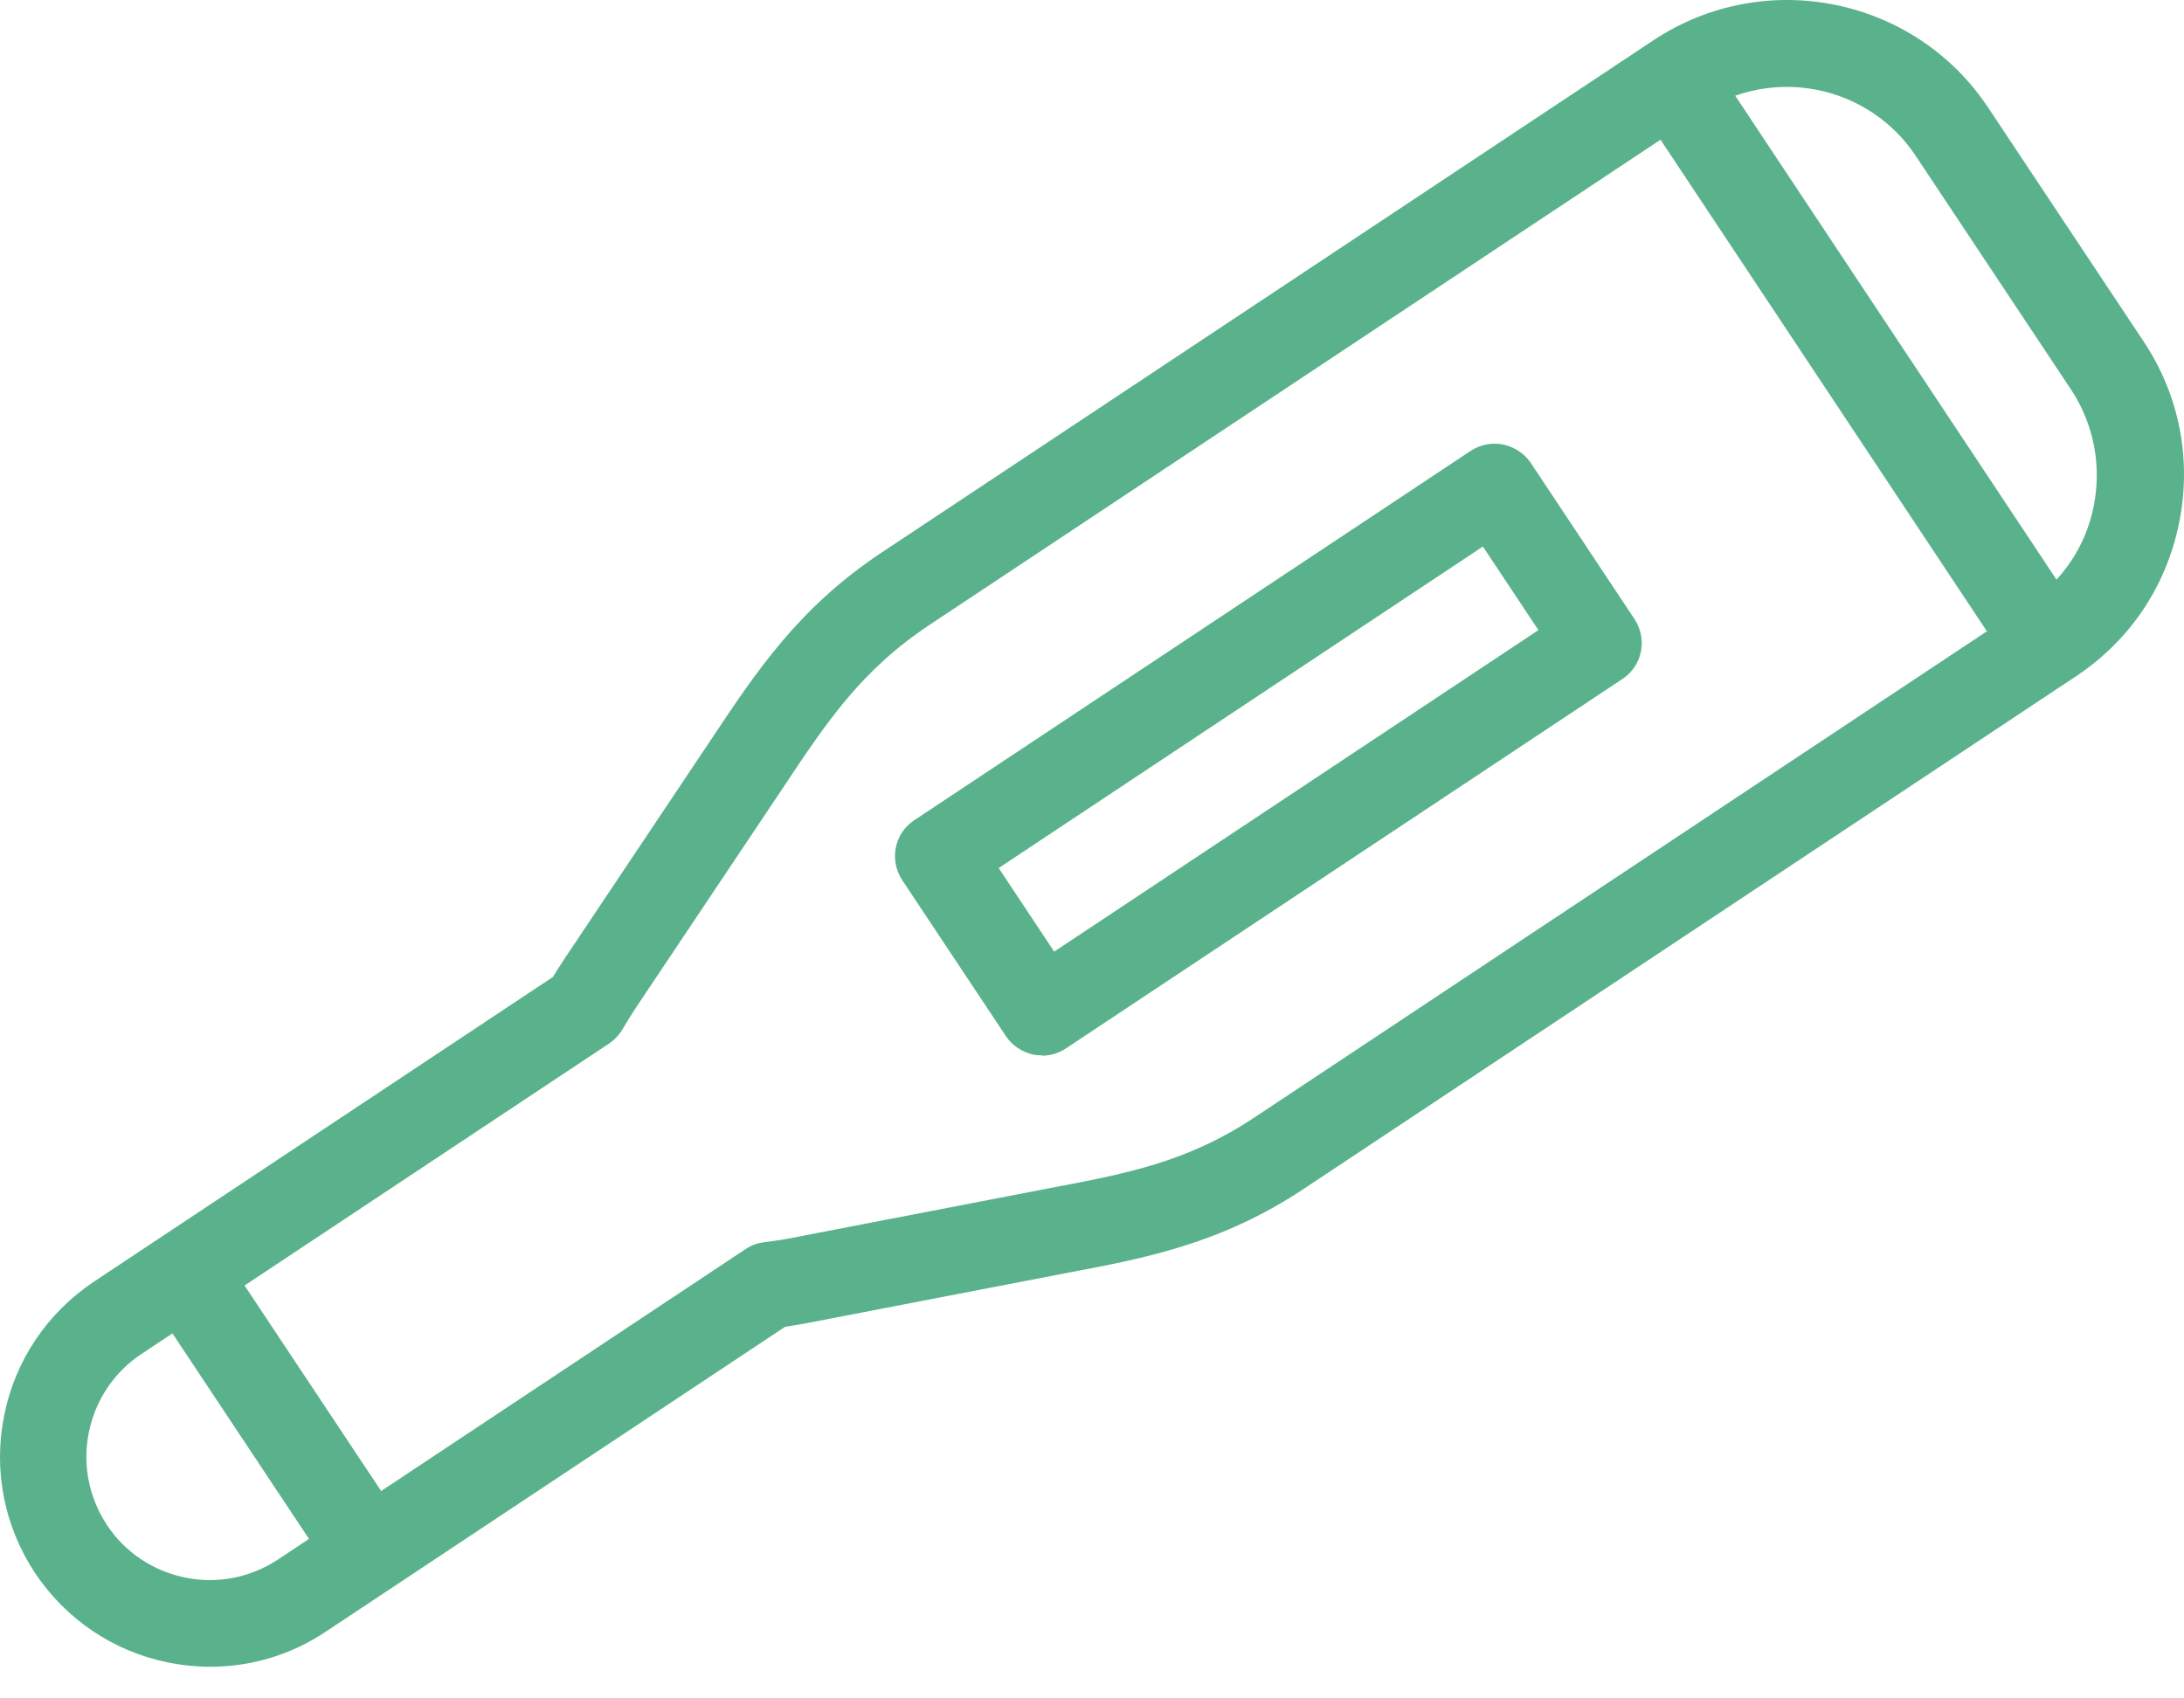
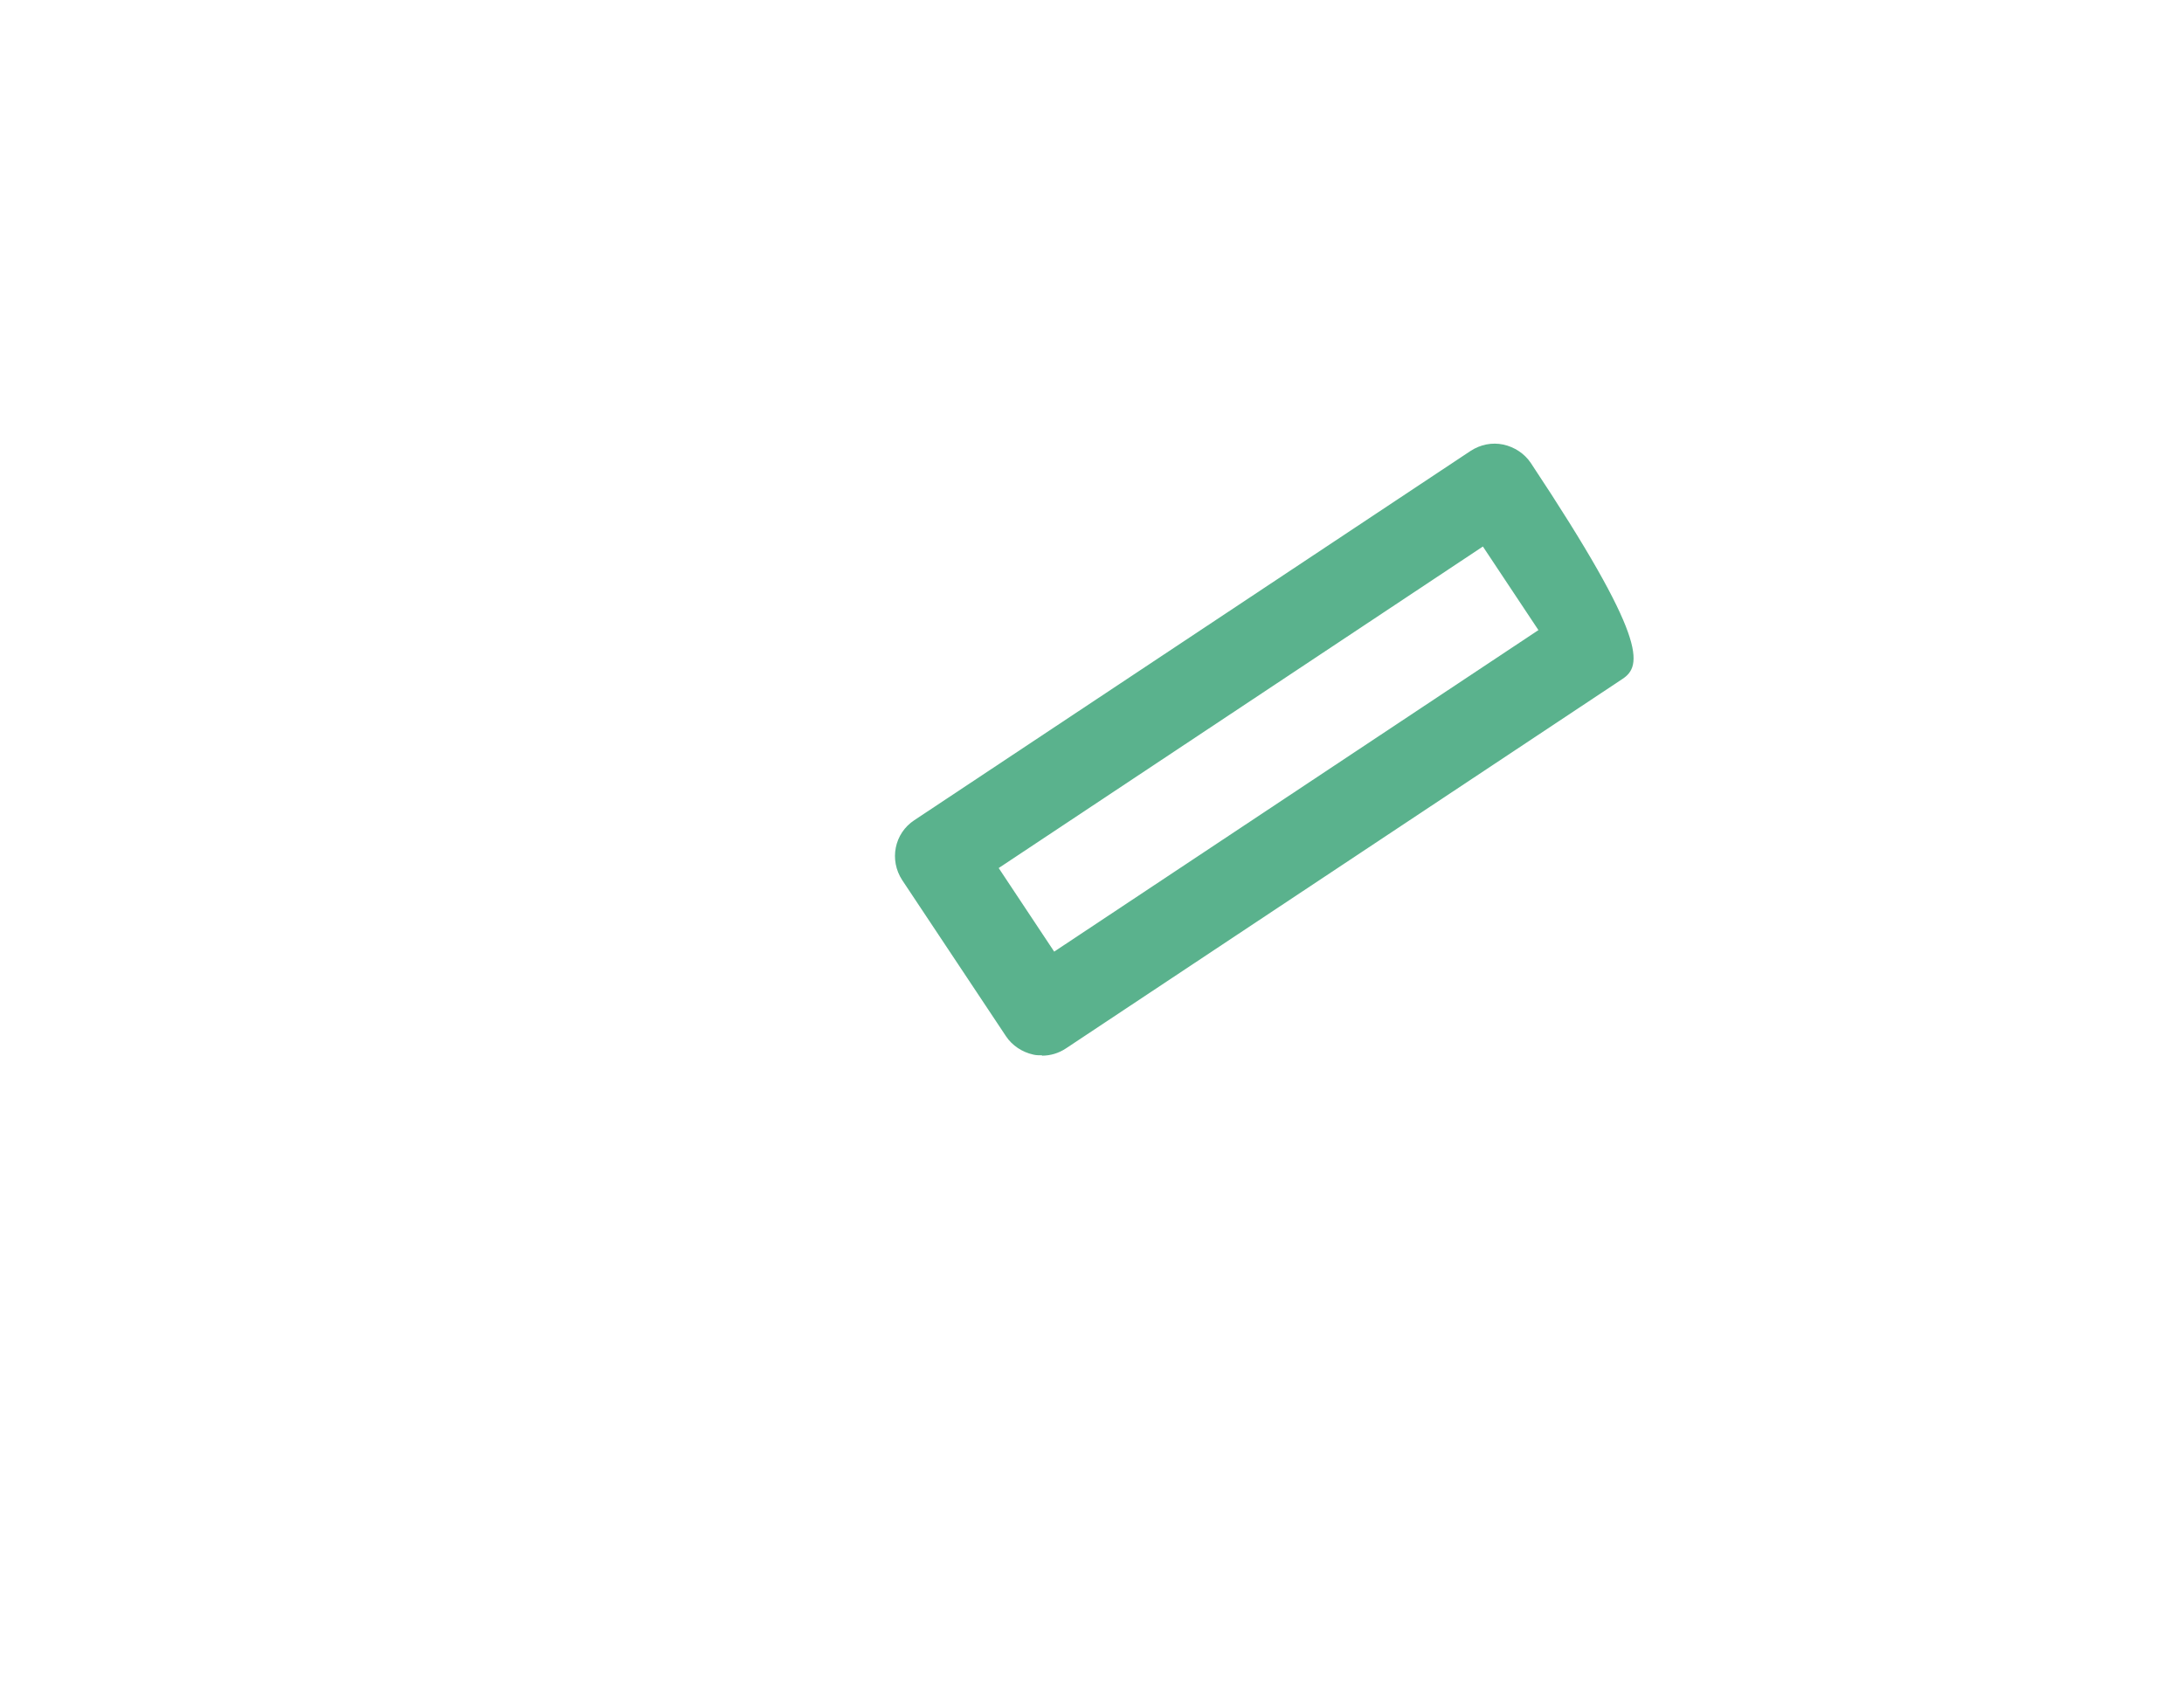
<svg xmlns="http://www.w3.org/2000/svg" preserveAspectRatio="none" width="100%" height="100%" overflow="visible" style="display: block;" viewBox="0 0 54 42" fill="none">
  <g id="Group 628424">
-     <path id="Vector" d="M5.207 41.218C4.864 41.218 4.512 41.183 4.169 41.115C2.805 40.84 1.639 40.051 0.867 38.902C0.104 37.744 -0.171 36.363 0.104 34.999C0.378 33.636 1.167 32.469 2.317 31.698L13.672 24.159C13.758 24.022 13.835 23.893 13.921 23.764L17.591 18.275C18.698 16.611 19.744 15.033 21.777 13.678L40.885 0.994C43.63 -0.825 47.343 -0.078 49.161 2.666L53.004 8.447C53.887 9.776 54.196 11.363 53.879 12.932C53.561 14.502 52.661 15.84 51.331 16.723L32.223 29.408C30.19 30.754 28.329 31.114 26.357 31.483L19.873 32.735C19.727 32.761 19.573 32.787 19.41 32.812L8.054 40.351C7.197 40.926 6.202 41.218 5.198 41.218H5.207ZM42.077 2.778L22.969 15.462C21.296 16.577 20.447 17.846 19.375 19.459L15.704 24.948C15.602 25.102 15.499 25.274 15.396 25.445C15.31 25.591 15.198 25.711 15.061 25.805L3.5 33.481C2.823 33.928 2.36 34.622 2.197 35.42C2.034 36.217 2.197 37.032 2.643 37.71C3.088 38.387 3.783 38.85 4.581 39.013C5.378 39.176 6.193 39.013 6.871 38.567L18.432 30.891C18.569 30.797 18.732 30.737 18.895 30.72C19.092 30.694 19.281 30.668 19.47 30.634L25.953 29.382C27.857 29.022 29.358 28.739 31.031 27.624L50.139 14.939C50.988 14.373 51.571 13.515 51.769 12.512C51.966 11.508 51.769 10.488 51.211 9.639L47.369 3.858C46.203 2.1 43.827 1.62 42.069 2.786L42.077 2.778Z" fill="#5AB28D" />
-     <path id="Vector_2" d="M8.895 39.082C8.552 39.082 8.209 38.91 8.003 38.602L3.757 32.212C3.432 31.715 3.56 31.054 4.058 30.729C4.555 30.403 5.215 30.54 5.541 31.029L9.787 37.418C10.113 37.916 9.984 38.576 9.487 38.902C9.306 39.022 9.101 39.082 8.895 39.082Z" fill="#5AB28D" />
-     <path id="Vector_3" d="M49.976 16.029C49.633 16.029 49.29 15.857 49.084 15.548L40.465 2.563C40.139 2.066 40.267 1.406 40.765 1.08C41.262 0.754 41.923 0.891 42.249 1.38L50.868 14.365C51.194 14.862 51.065 15.523 50.568 15.848C50.388 15.969 50.182 16.029 49.976 16.029Z" fill="#5AB28D" />
-     <path id="Vector_4" d="M25.765 26.097C25.696 26.097 25.619 26.097 25.55 26.08C25.276 26.02 25.027 25.857 24.873 25.625L22.308 21.766C21.982 21.269 22.111 20.608 22.608 20.282L36.365 11.148C36.605 10.994 36.888 10.934 37.171 10.994C37.446 11.054 37.694 11.217 37.849 11.448L40.413 15.308C40.739 15.805 40.611 16.466 40.113 16.792L26.356 25.926C26.176 26.046 25.971 26.106 25.765 26.106V26.097ZM24.693 21.466L26.065 23.533L38.038 15.582L36.665 13.515L24.693 21.466Z" fill="#5AB28D" />
+     <path id="Vector_4" d="M25.765 26.097C25.696 26.097 25.619 26.097 25.55 26.08C25.276 26.02 25.027 25.857 24.873 25.625L22.308 21.766C21.982 21.269 22.111 20.608 22.608 20.282L36.365 11.148C36.605 10.994 36.888 10.934 37.171 10.994C37.446 11.054 37.694 11.217 37.849 11.448C40.739 15.805 40.611 16.466 40.113 16.792L26.356 25.926C26.176 26.046 25.971 26.106 25.765 26.106V26.097ZM24.693 21.466L26.065 23.533L38.038 15.582L36.665 13.515L24.693 21.466Z" fill="#5AB28D" />
  </g>
</svg>